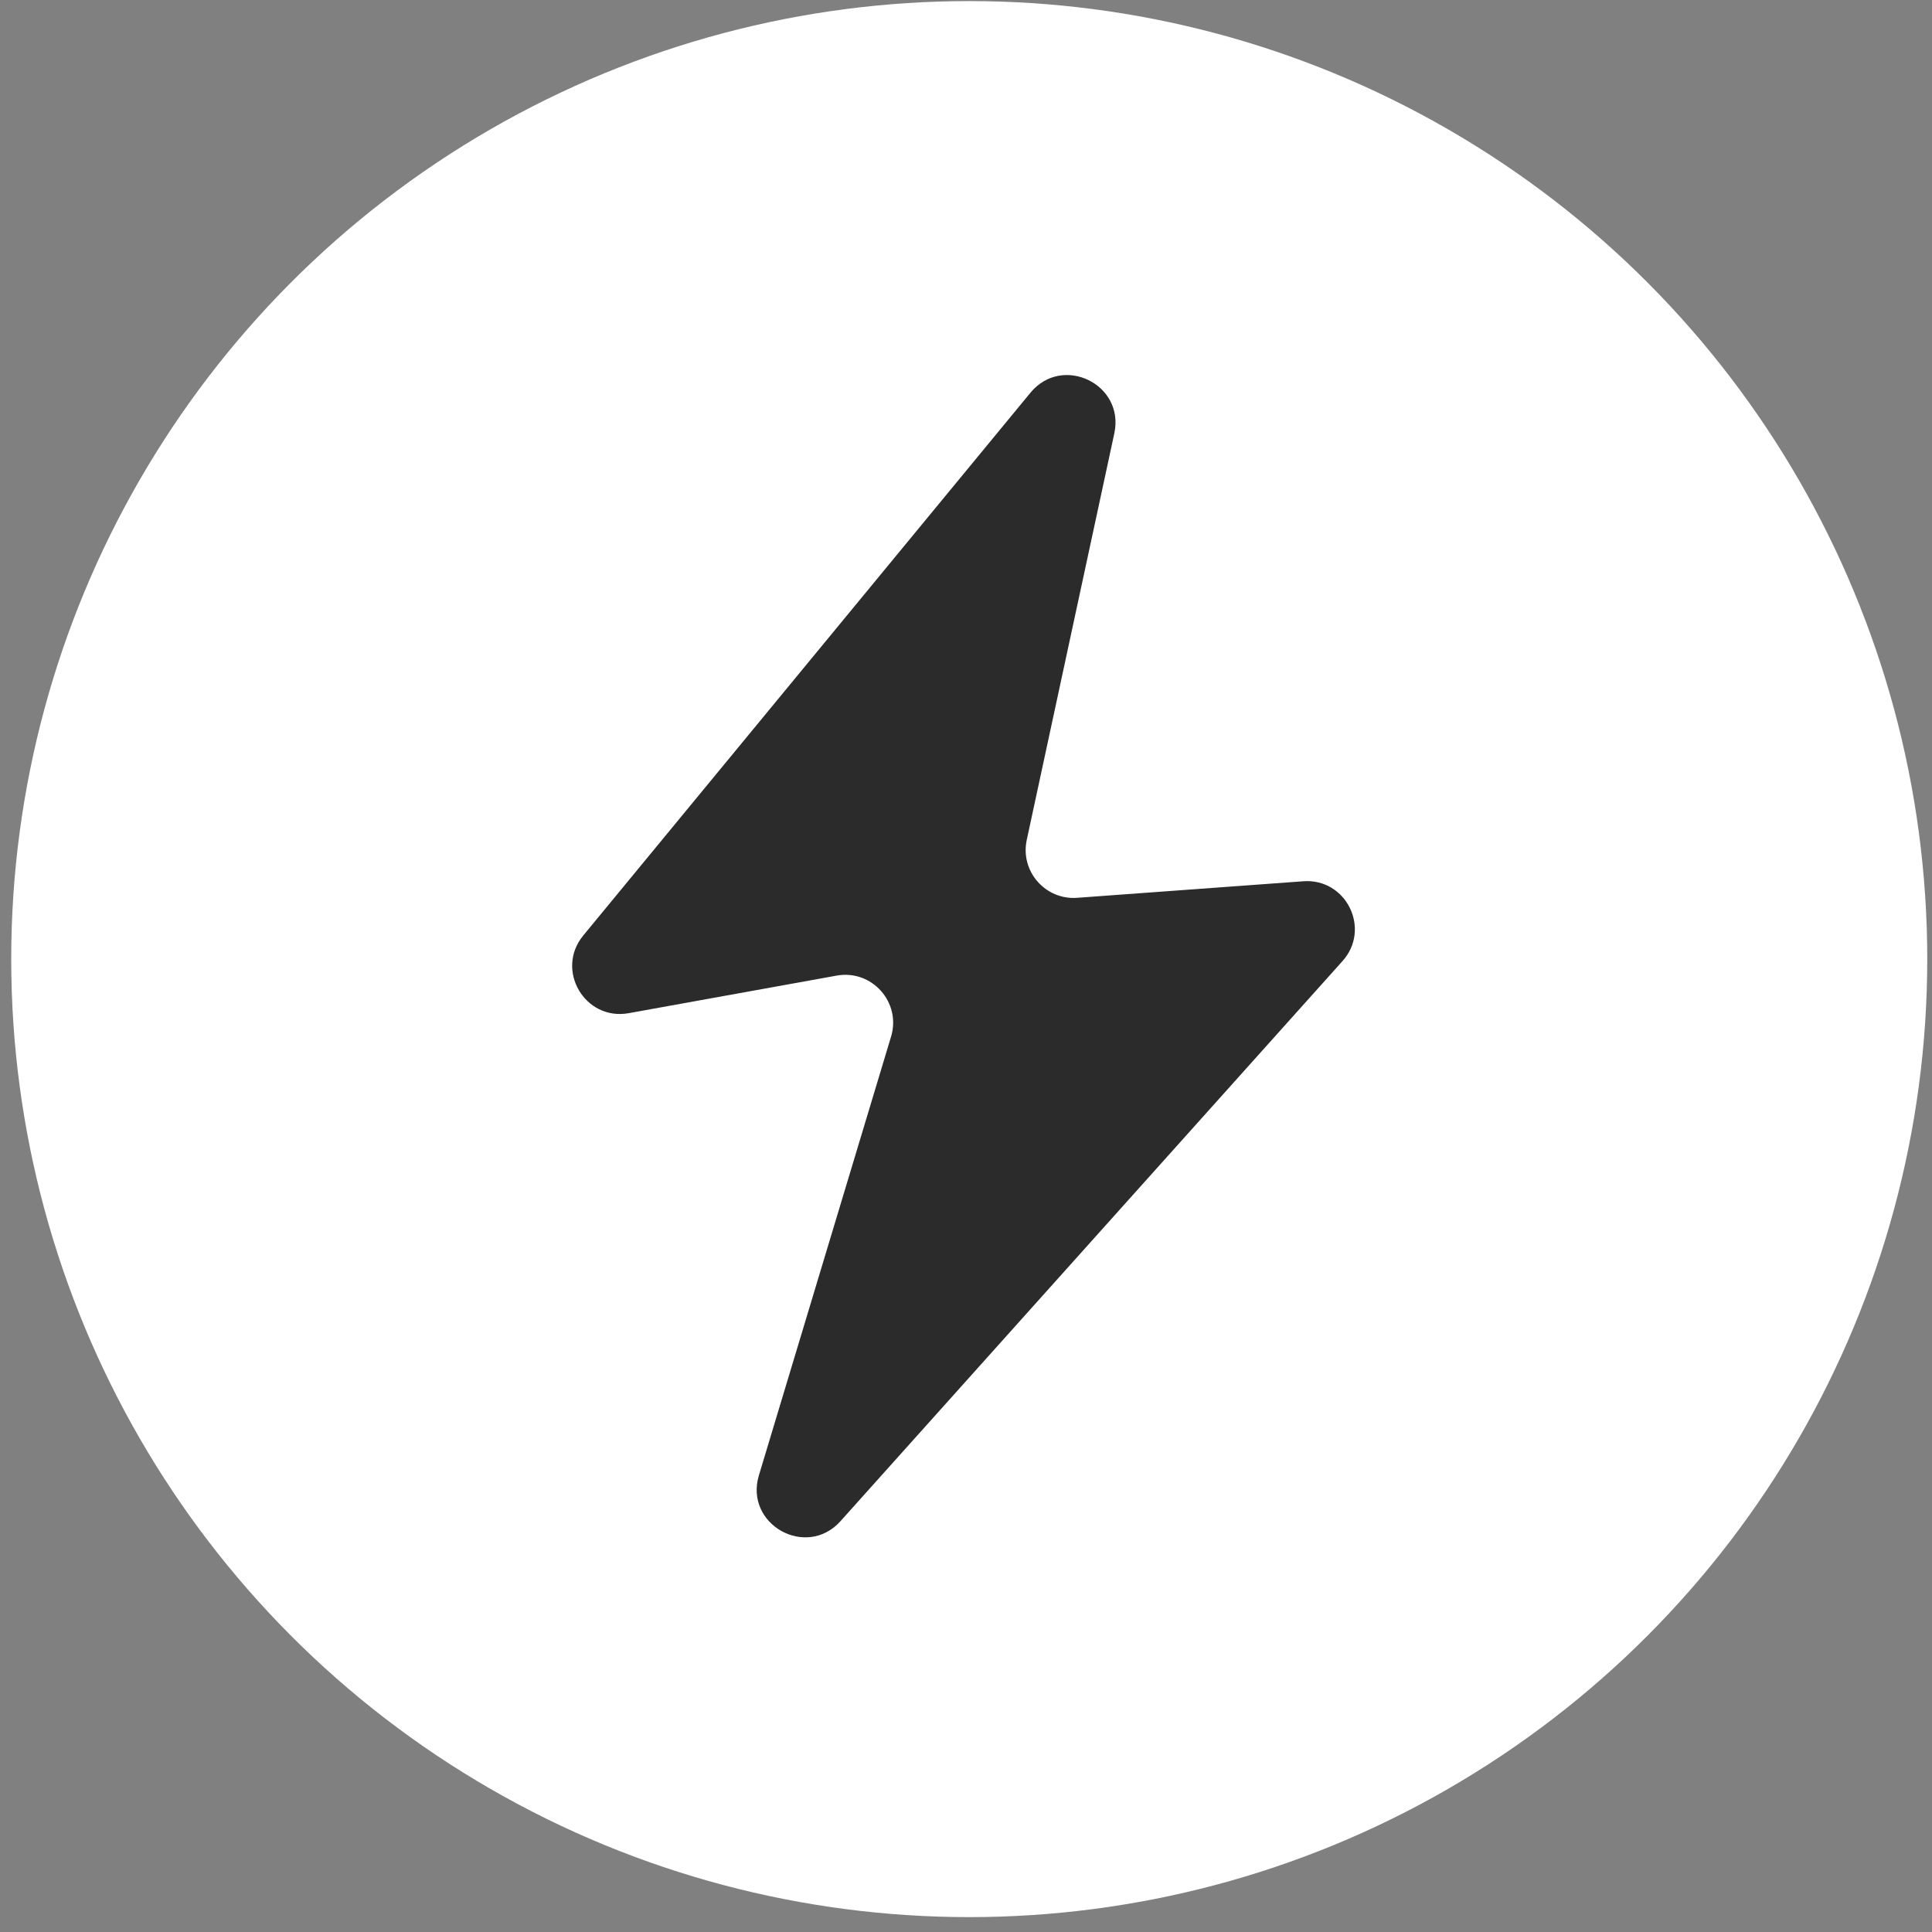
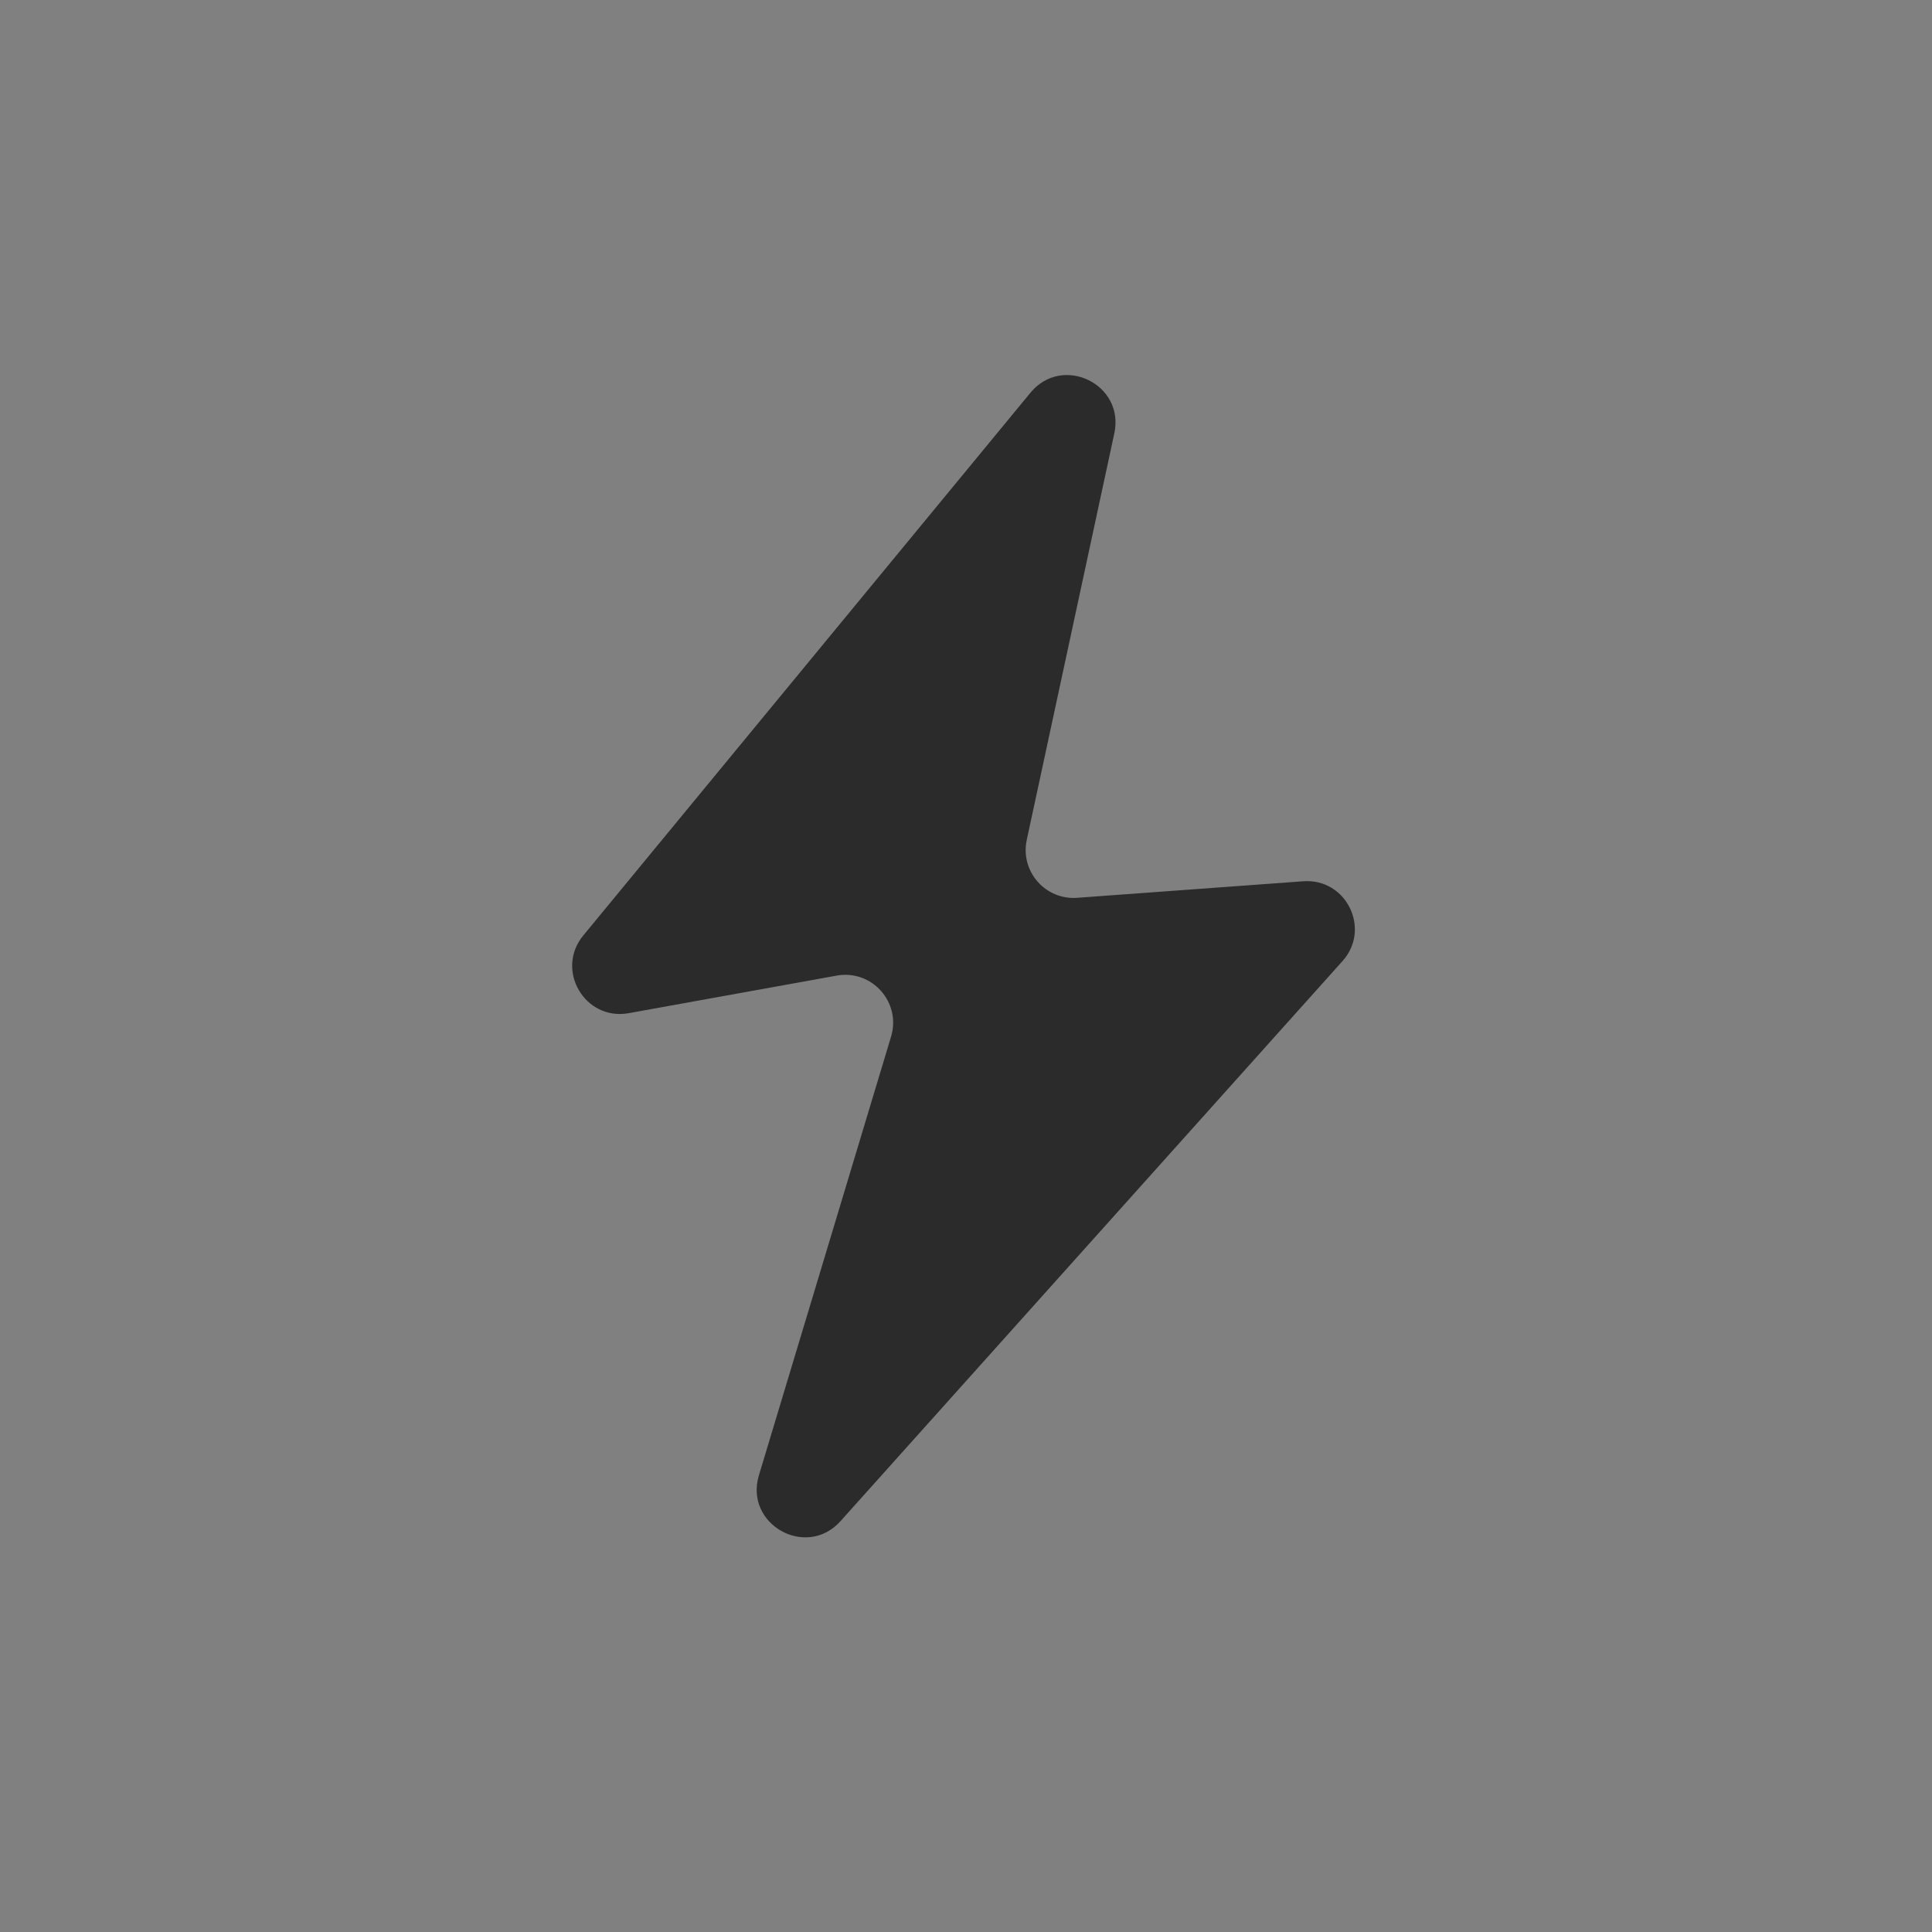
<svg xmlns="http://www.w3.org/2000/svg" width="121" height="121" viewBox="0 0 121 121" fill="none">
  <rect x="0" y="0" width="121" height="121" fill="#808080" stroke="none" />
-   <ellipse cx="60.703" cy="60.068" rx="60" ry="60" fill="white" />
  <path d="M36.529 58.59L64.537 24.595C66.538 22.166 70.452 24.06 69.79 27.136L64.305 52.603C63.883 54.561 65.462 56.376 67.46 56.229L81.626 55.193C84.32 54.995 85.884 58.179 84.081 60.191L52.64 95.269C50.498 97.659 46.604 95.472 47.53 92.399L55.807 64.922C56.454 62.776 54.605 60.703 52.398 61.102L39.38 63.454C36.629 63.952 34.751 60.748 36.529 58.59Z" fill="#2B2B2B" />
</svg>